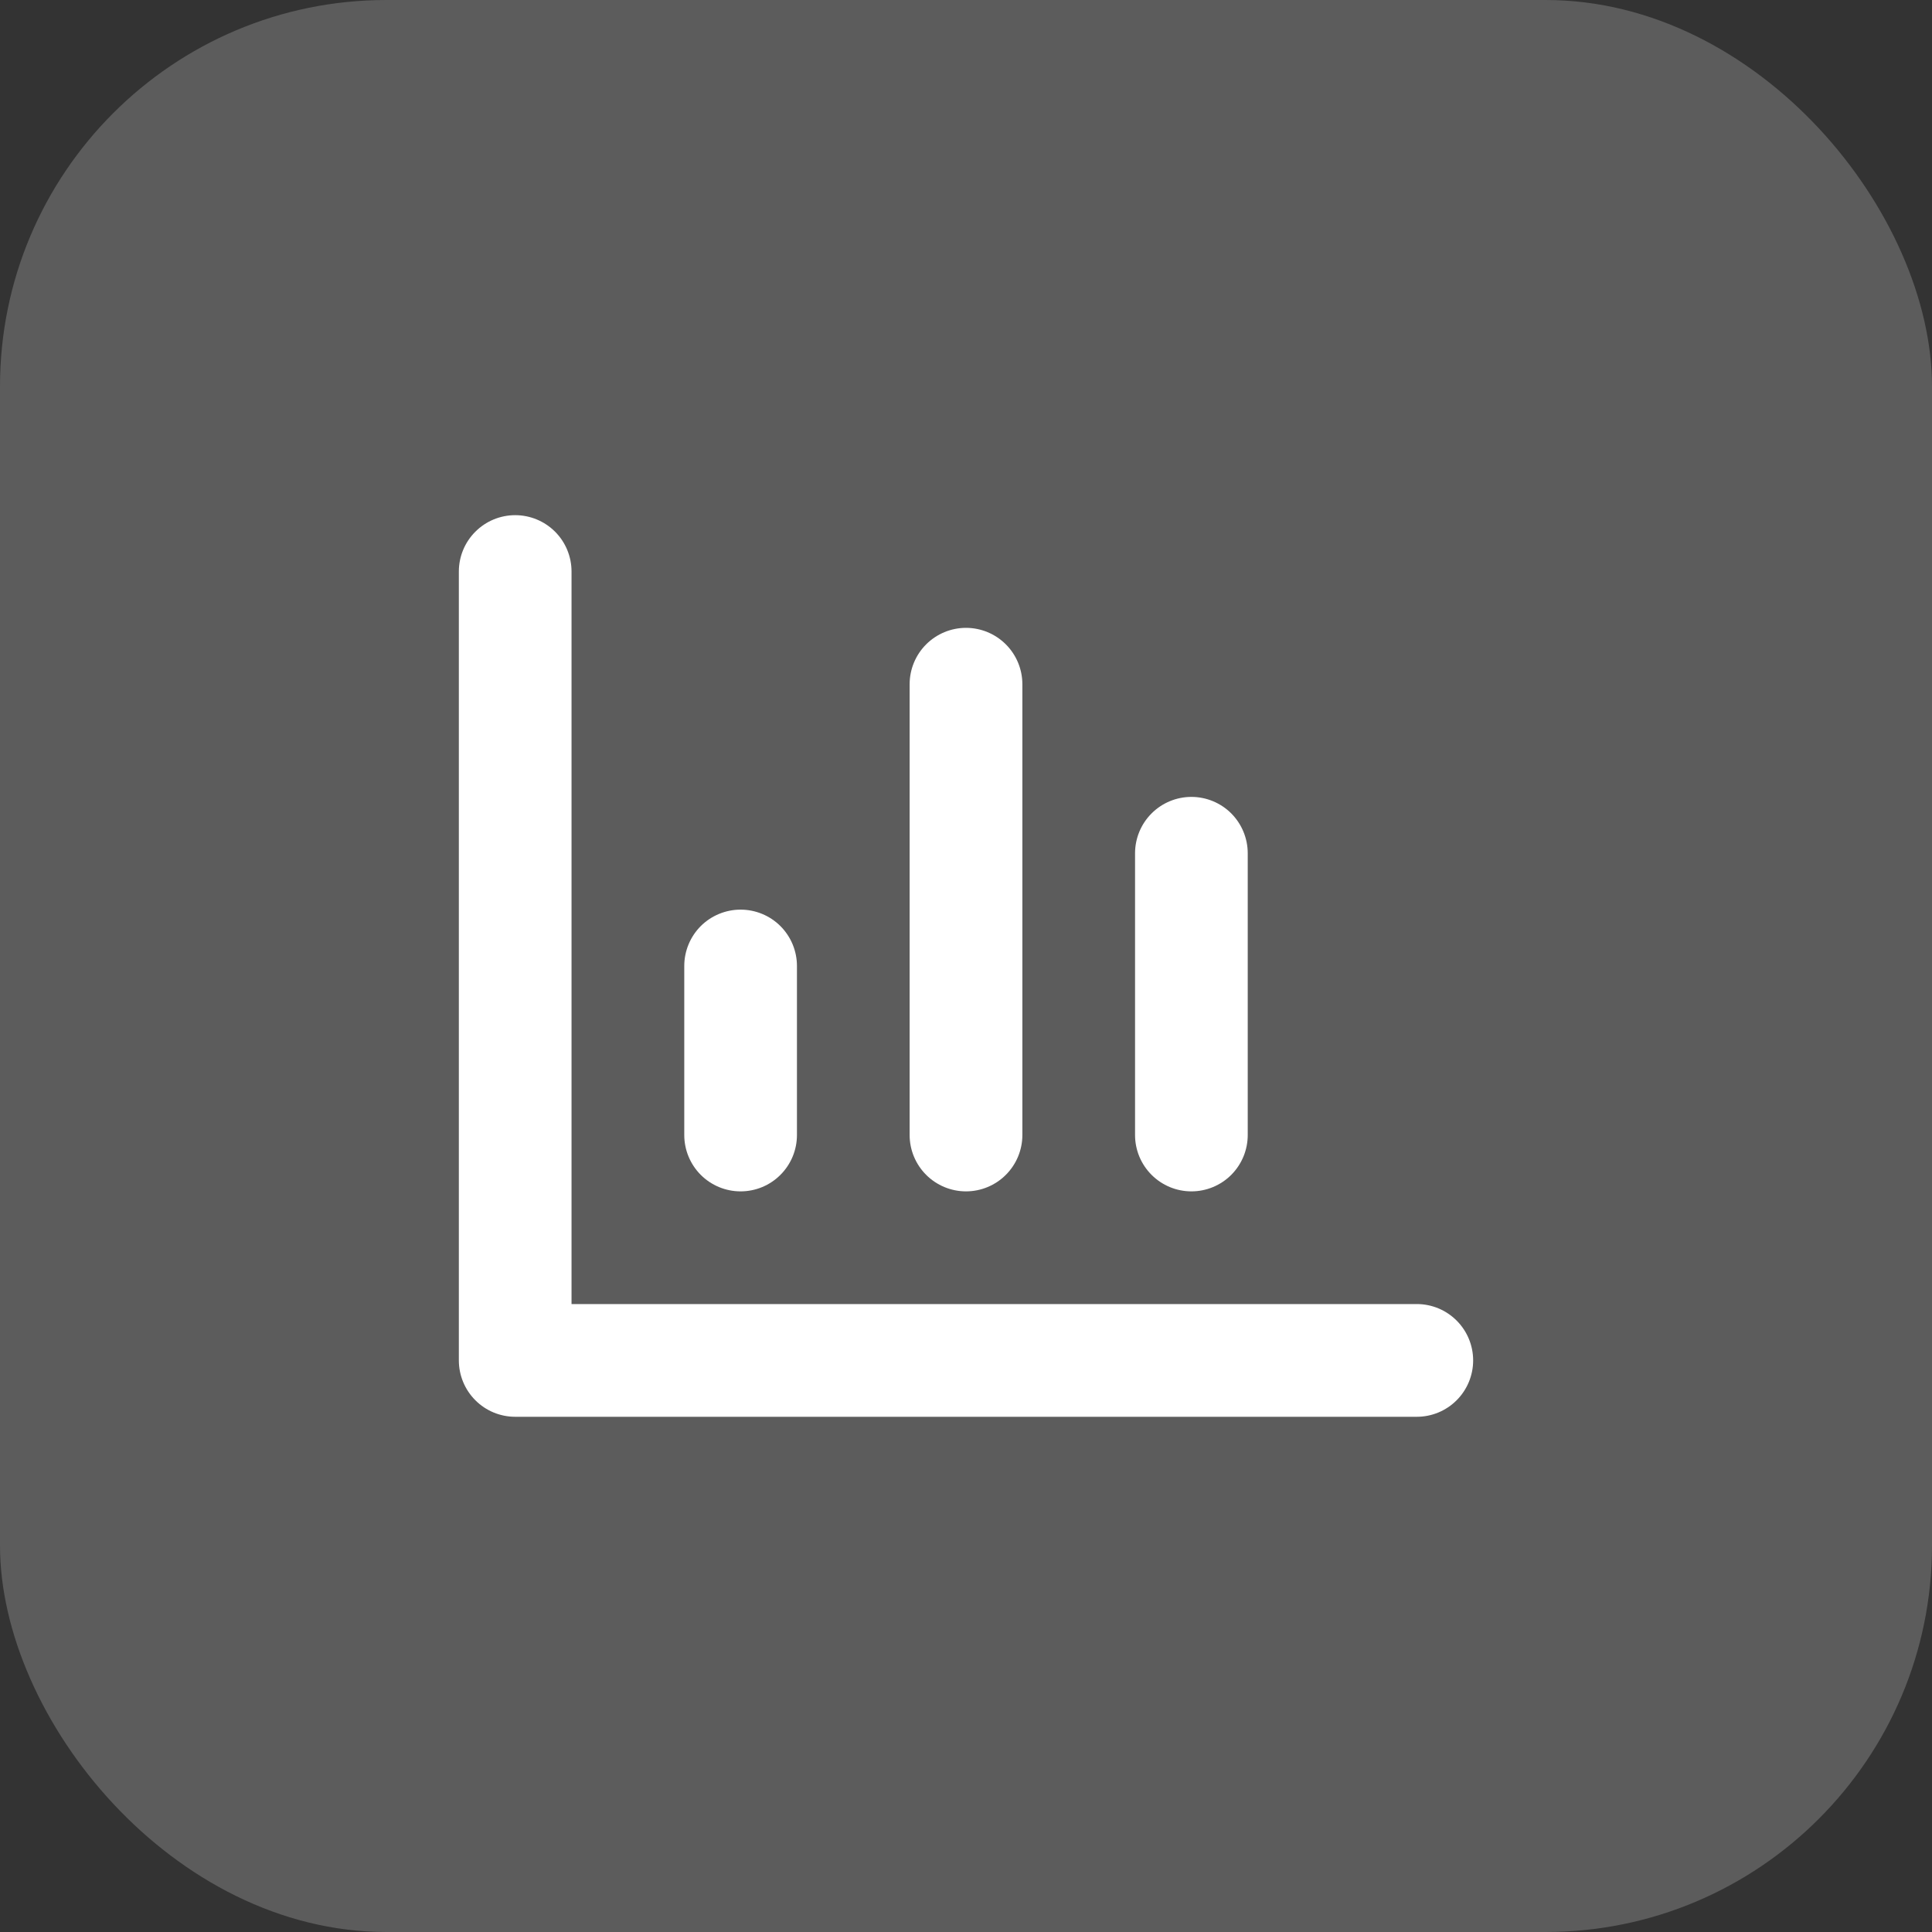
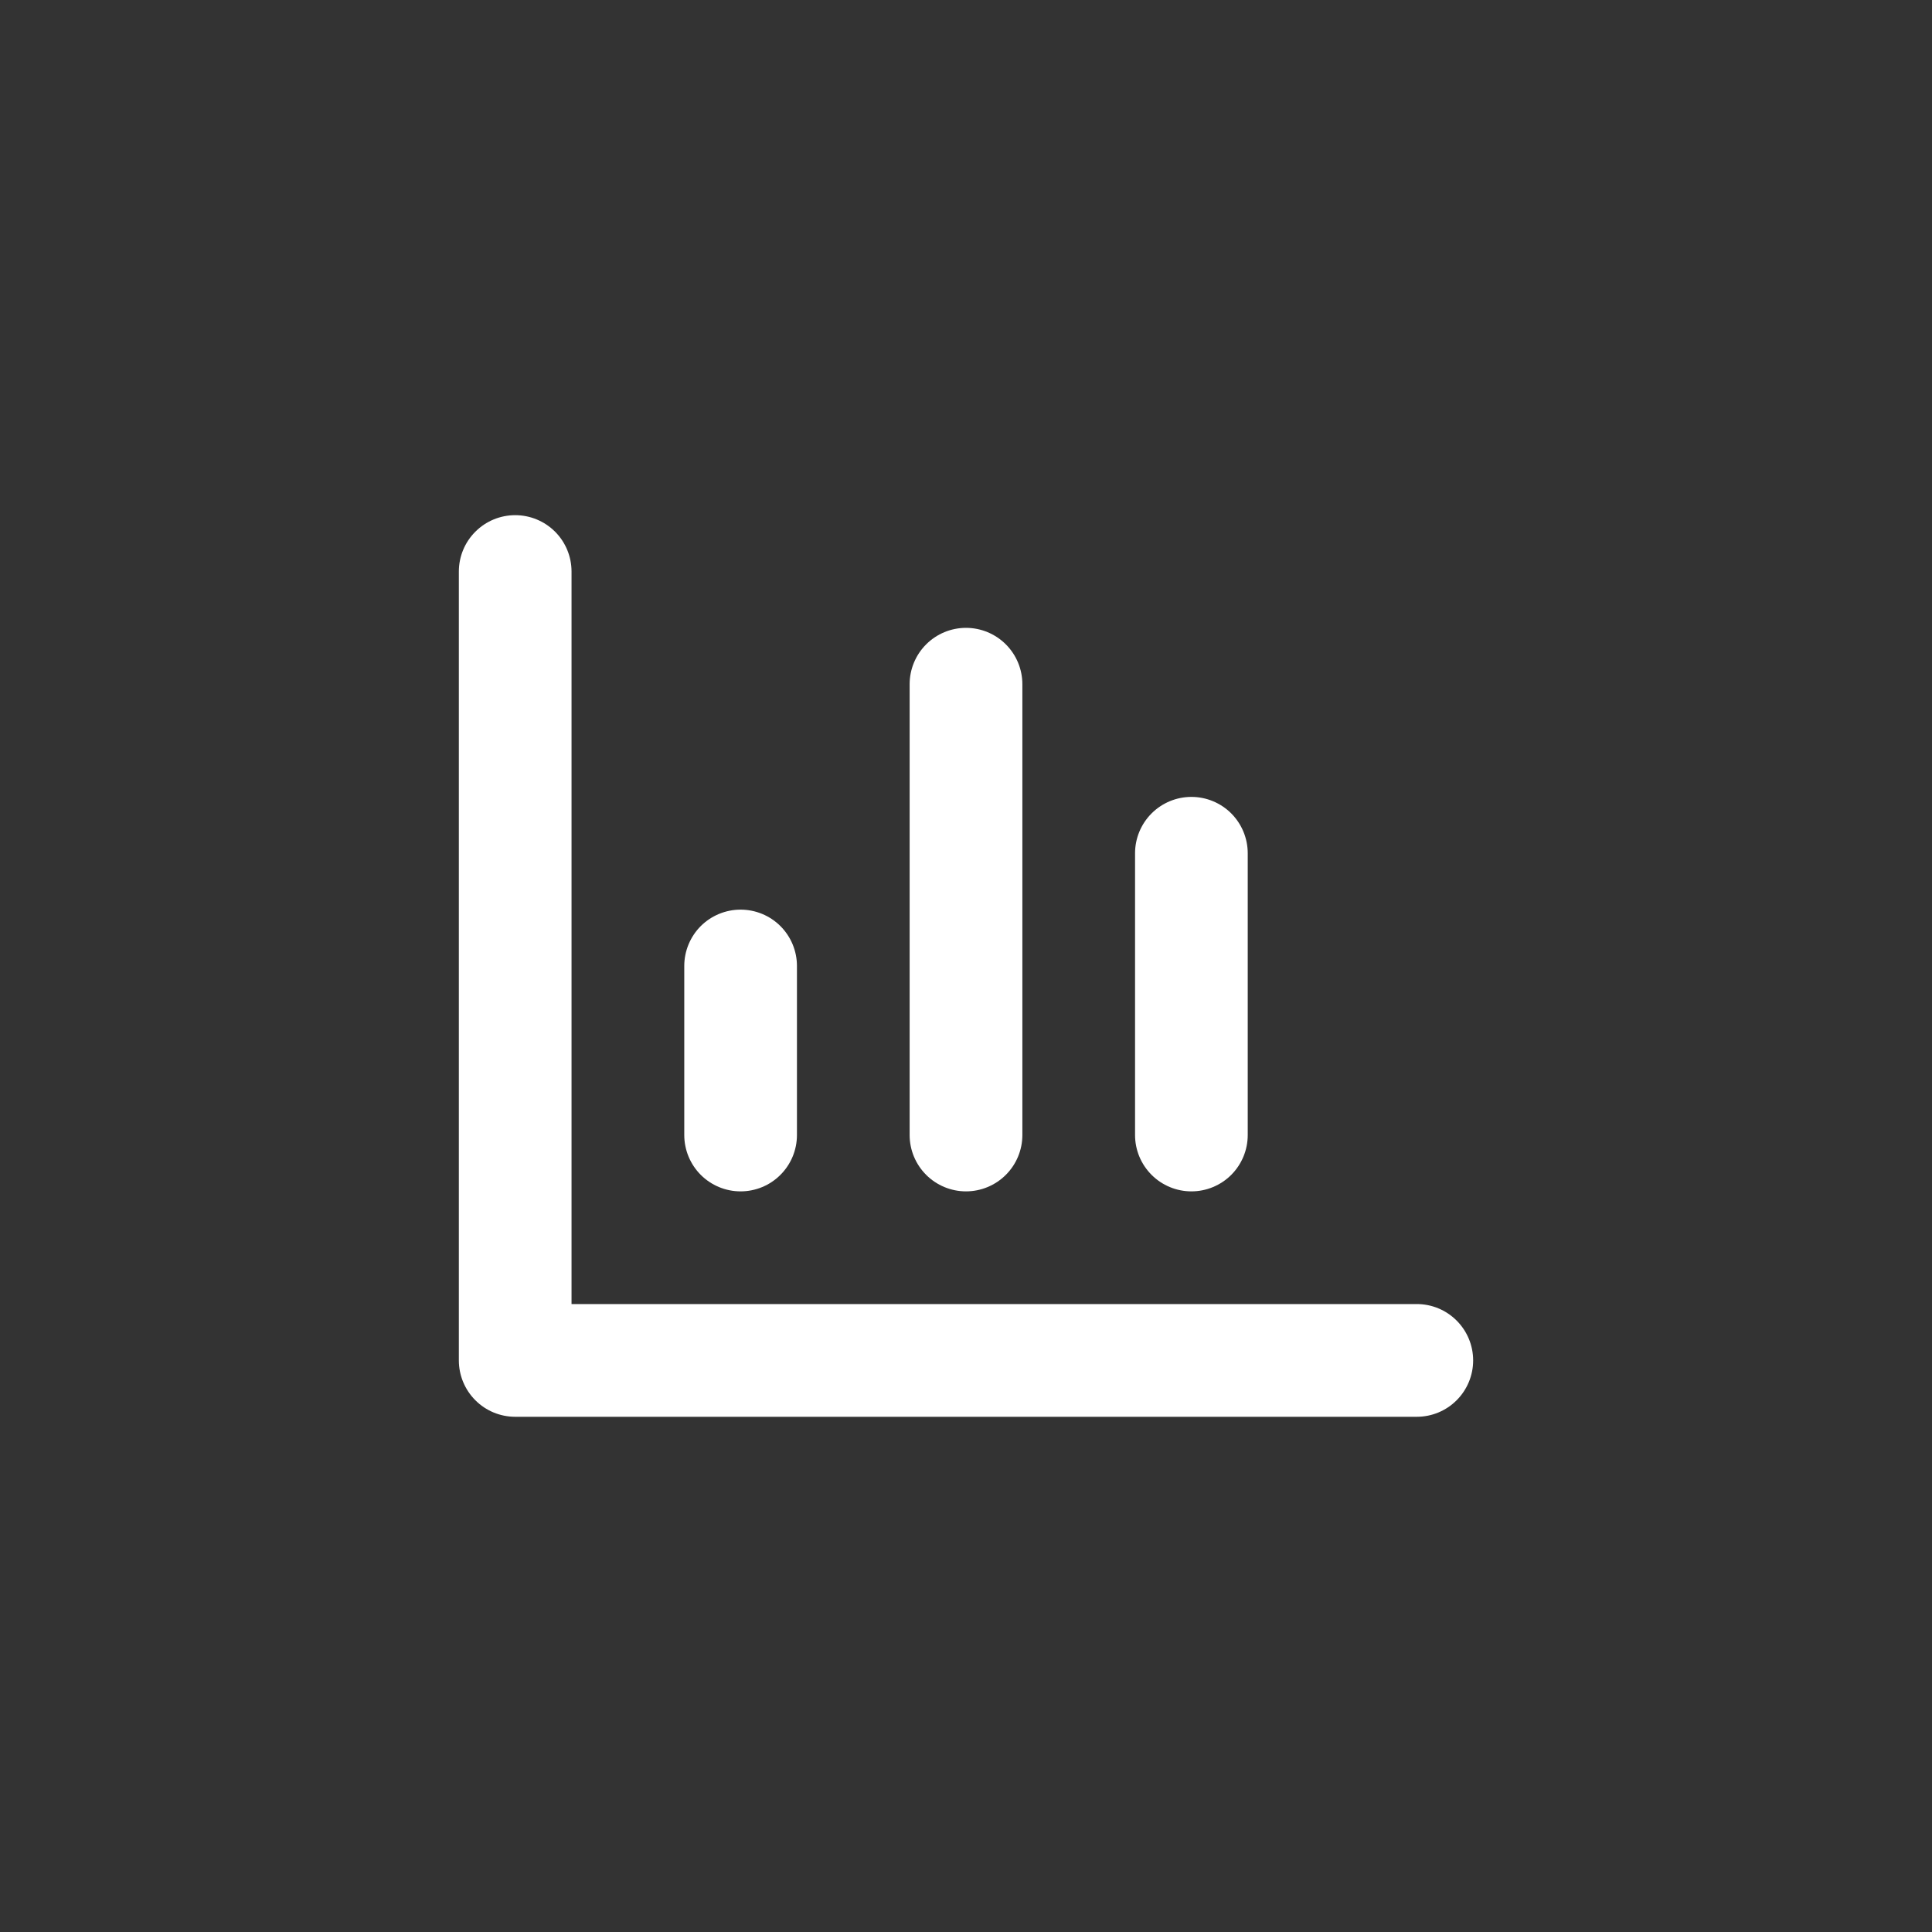
<svg xmlns="http://www.w3.org/2000/svg" width="40" height="40" viewBox="0 0 40 40" fill="none">
  <rect x="0" y="0" width="40" height="40" fill="#333333" stroke="none" />
-   <rect width="40" height="40" rx="8" fill="white" fill-opacity="0.2" />
  <g clip-path="url(#clip0_12337_22250)">
    <path fill-rule="evenodd" clip-rule="evenodd" d="M11.833 11.833C11.833 11.523 11.71 11.226 11.492 11.008C11.273 10.789 10.976 10.666 10.667 10.666C10.357 10.666 10.06 10.789 9.842 11.008C9.623 11.226 9.5 11.523 9.5 11.833V28.166C9.5 28.475 9.623 28.772 9.842 28.991C10.06 29.21 10.357 29.333 10.667 29.333H29.333C29.643 29.333 29.939 29.21 30.158 28.991C30.377 28.772 30.5 28.475 30.5 28.166C30.5 27.857 30.377 27.56 30.158 27.341C29.939 27.122 29.643 26.999 29.333 26.999H11.833V11.833ZM16.5 19.999C16.5 19.69 16.377 19.393 16.158 19.174C15.94 18.956 15.643 18.833 15.333 18.833C15.024 18.833 14.727 18.956 14.508 19.174C14.29 19.393 14.167 19.69 14.167 19.999V23.499C14.167 23.809 14.29 24.105 14.508 24.324C14.727 24.543 15.024 24.666 15.333 24.666C15.643 24.666 15.94 24.543 16.158 24.324C16.377 24.105 16.5 23.809 16.5 23.499V19.999ZM20 12.999C20.309 12.999 20.606 13.122 20.825 13.341C21.044 13.56 21.167 13.857 21.167 14.166V23.499C21.167 23.809 21.044 24.105 20.825 24.324C20.606 24.543 20.309 24.666 20 24.666C19.691 24.666 19.394 24.543 19.175 24.324C18.956 24.105 18.833 23.809 18.833 23.499V14.166C18.833 13.857 18.956 13.56 19.175 13.341C19.394 13.122 19.691 12.999 20 12.999ZM25.833 17.666C25.833 17.357 25.71 17.06 25.492 16.841C25.273 16.622 24.976 16.499 24.667 16.499C24.357 16.499 24.061 16.622 23.842 16.841C23.623 17.06 23.5 17.357 23.5 17.666V23.499C23.5 23.809 23.623 24.105 23.842 24.324C24.061 24.543 24.357 24.666 24.667 24.666C24.976 24.666 25.273 24.543 25.492 24.324C25.71 24.105 25.833 23.809 25.833 23.499V17.666Z" fill="white" />
  </g>
  <defs>
    <clipPath id="clip0_12337_22250">
      <rect width="28" height="28" fill="white" transform="translate(6 6)" />
    </clipPath>
  </defs>
</svg>